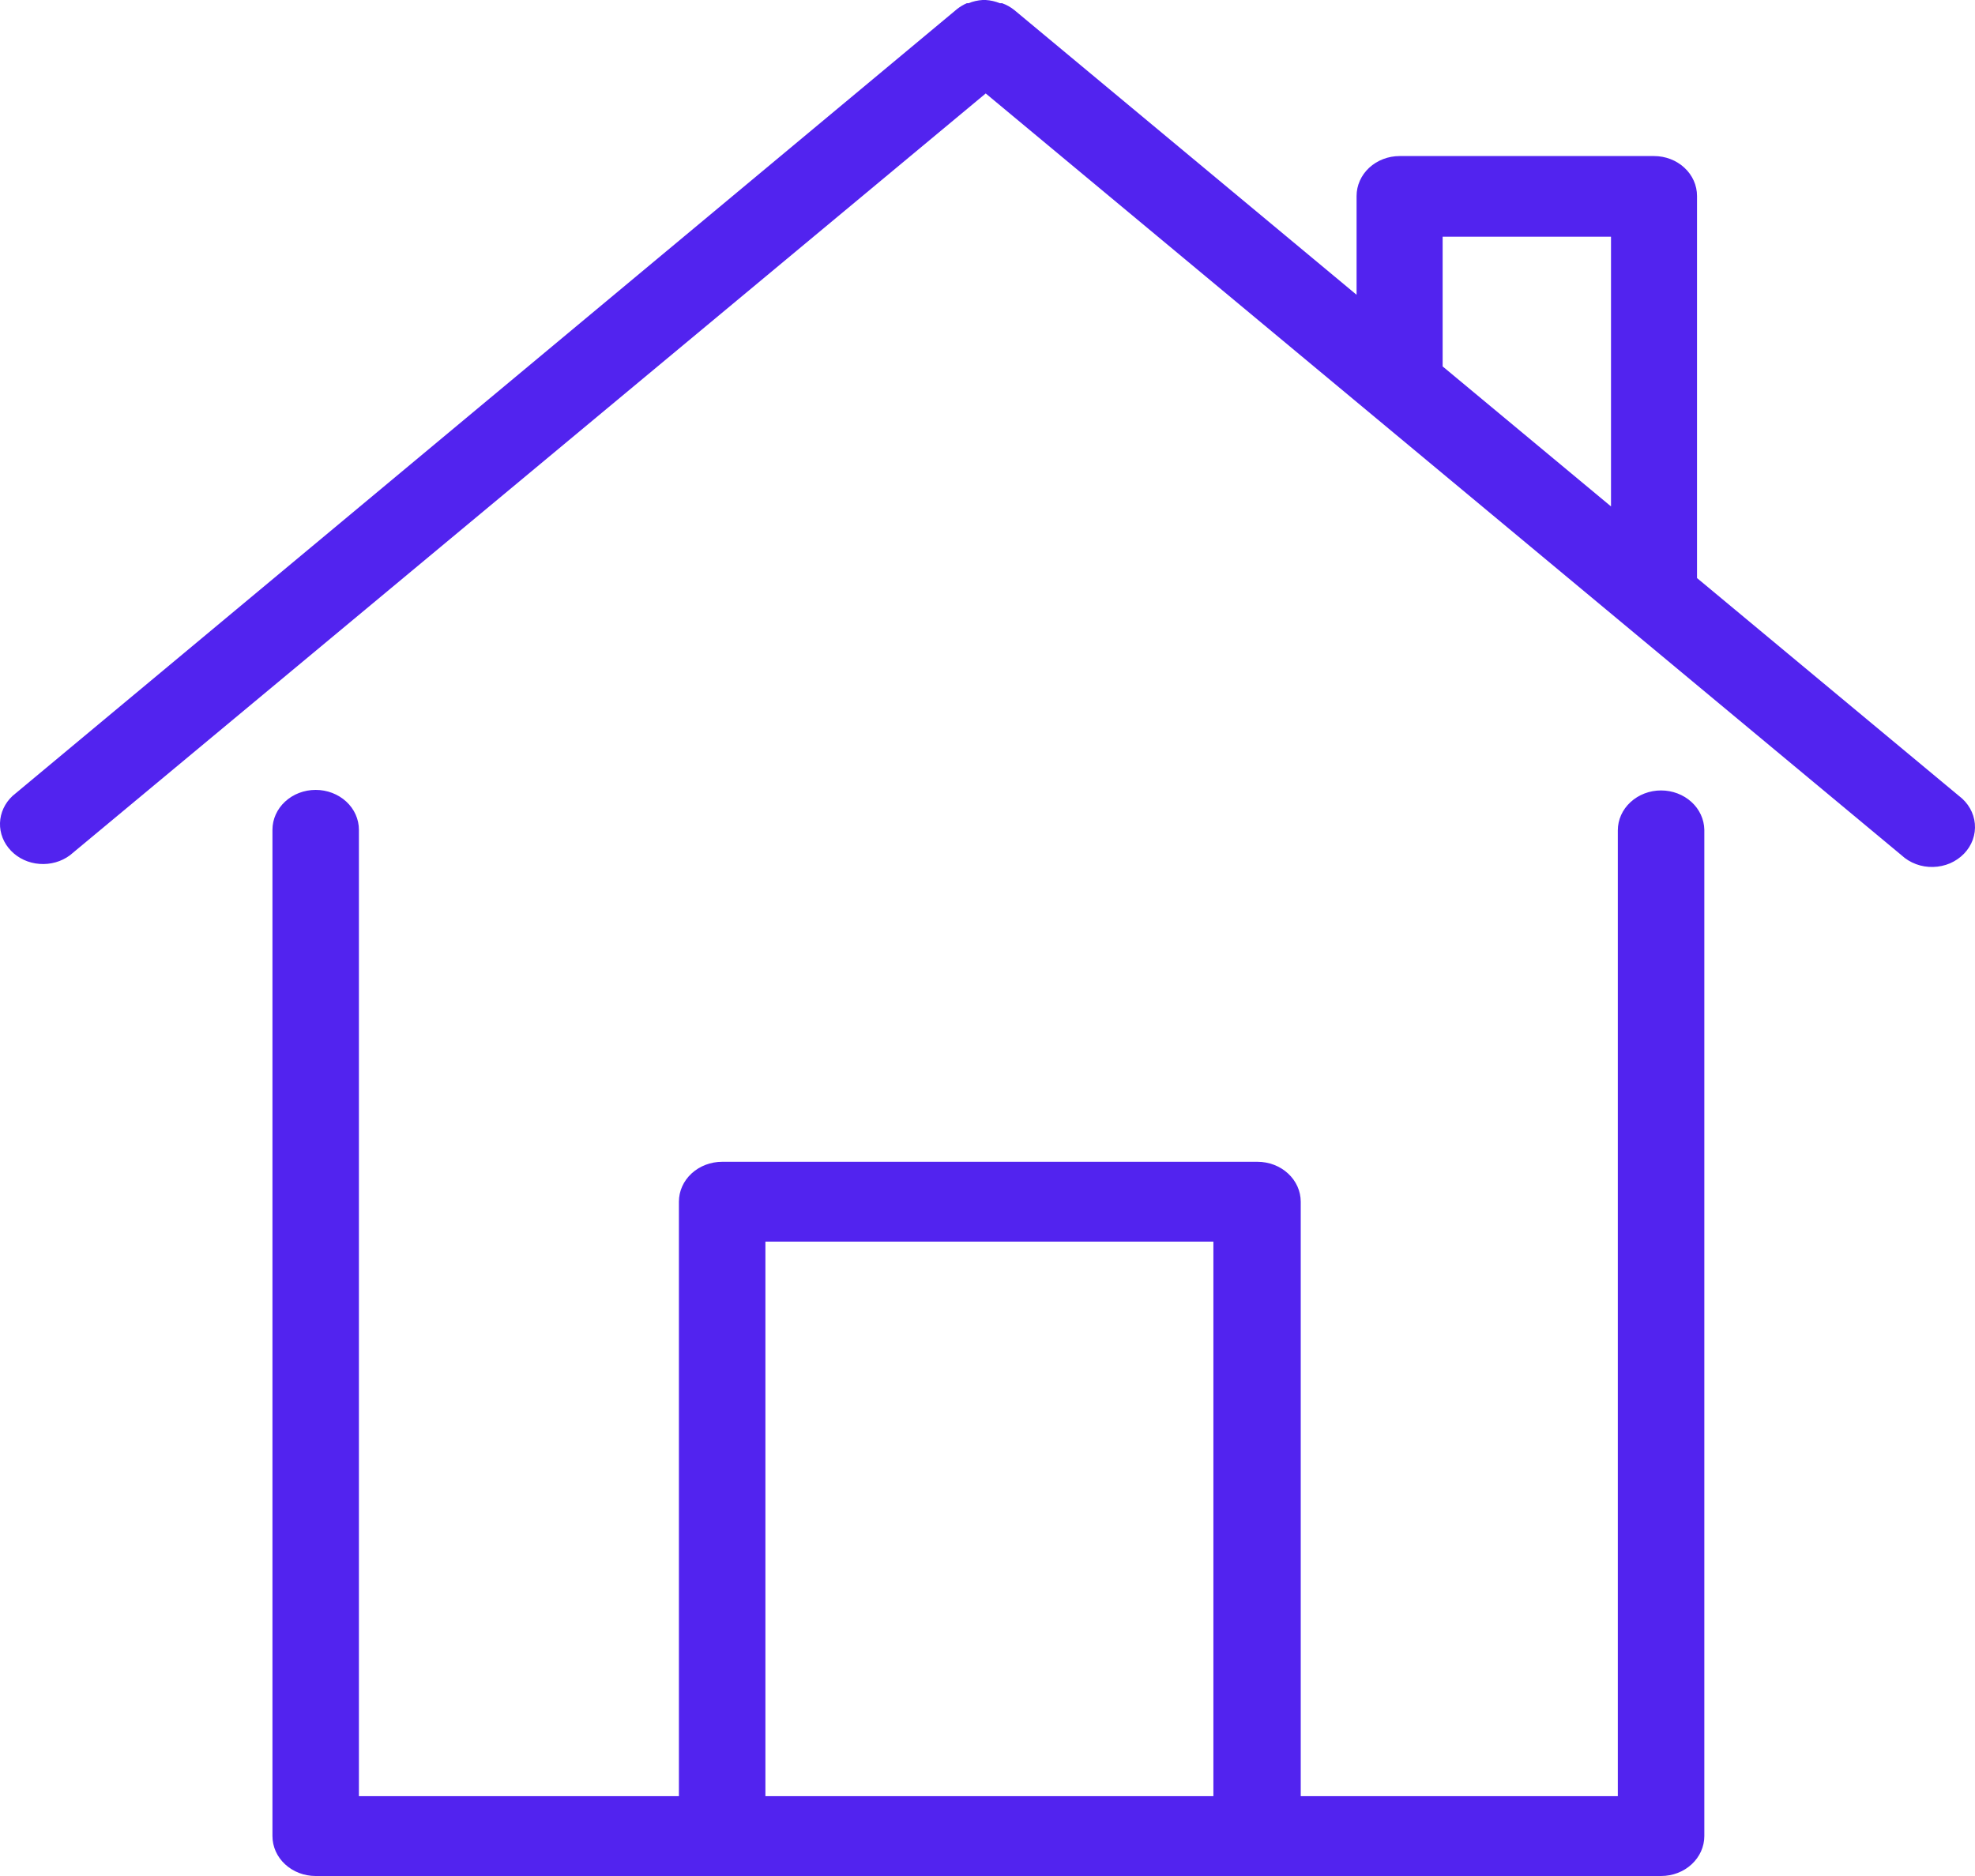
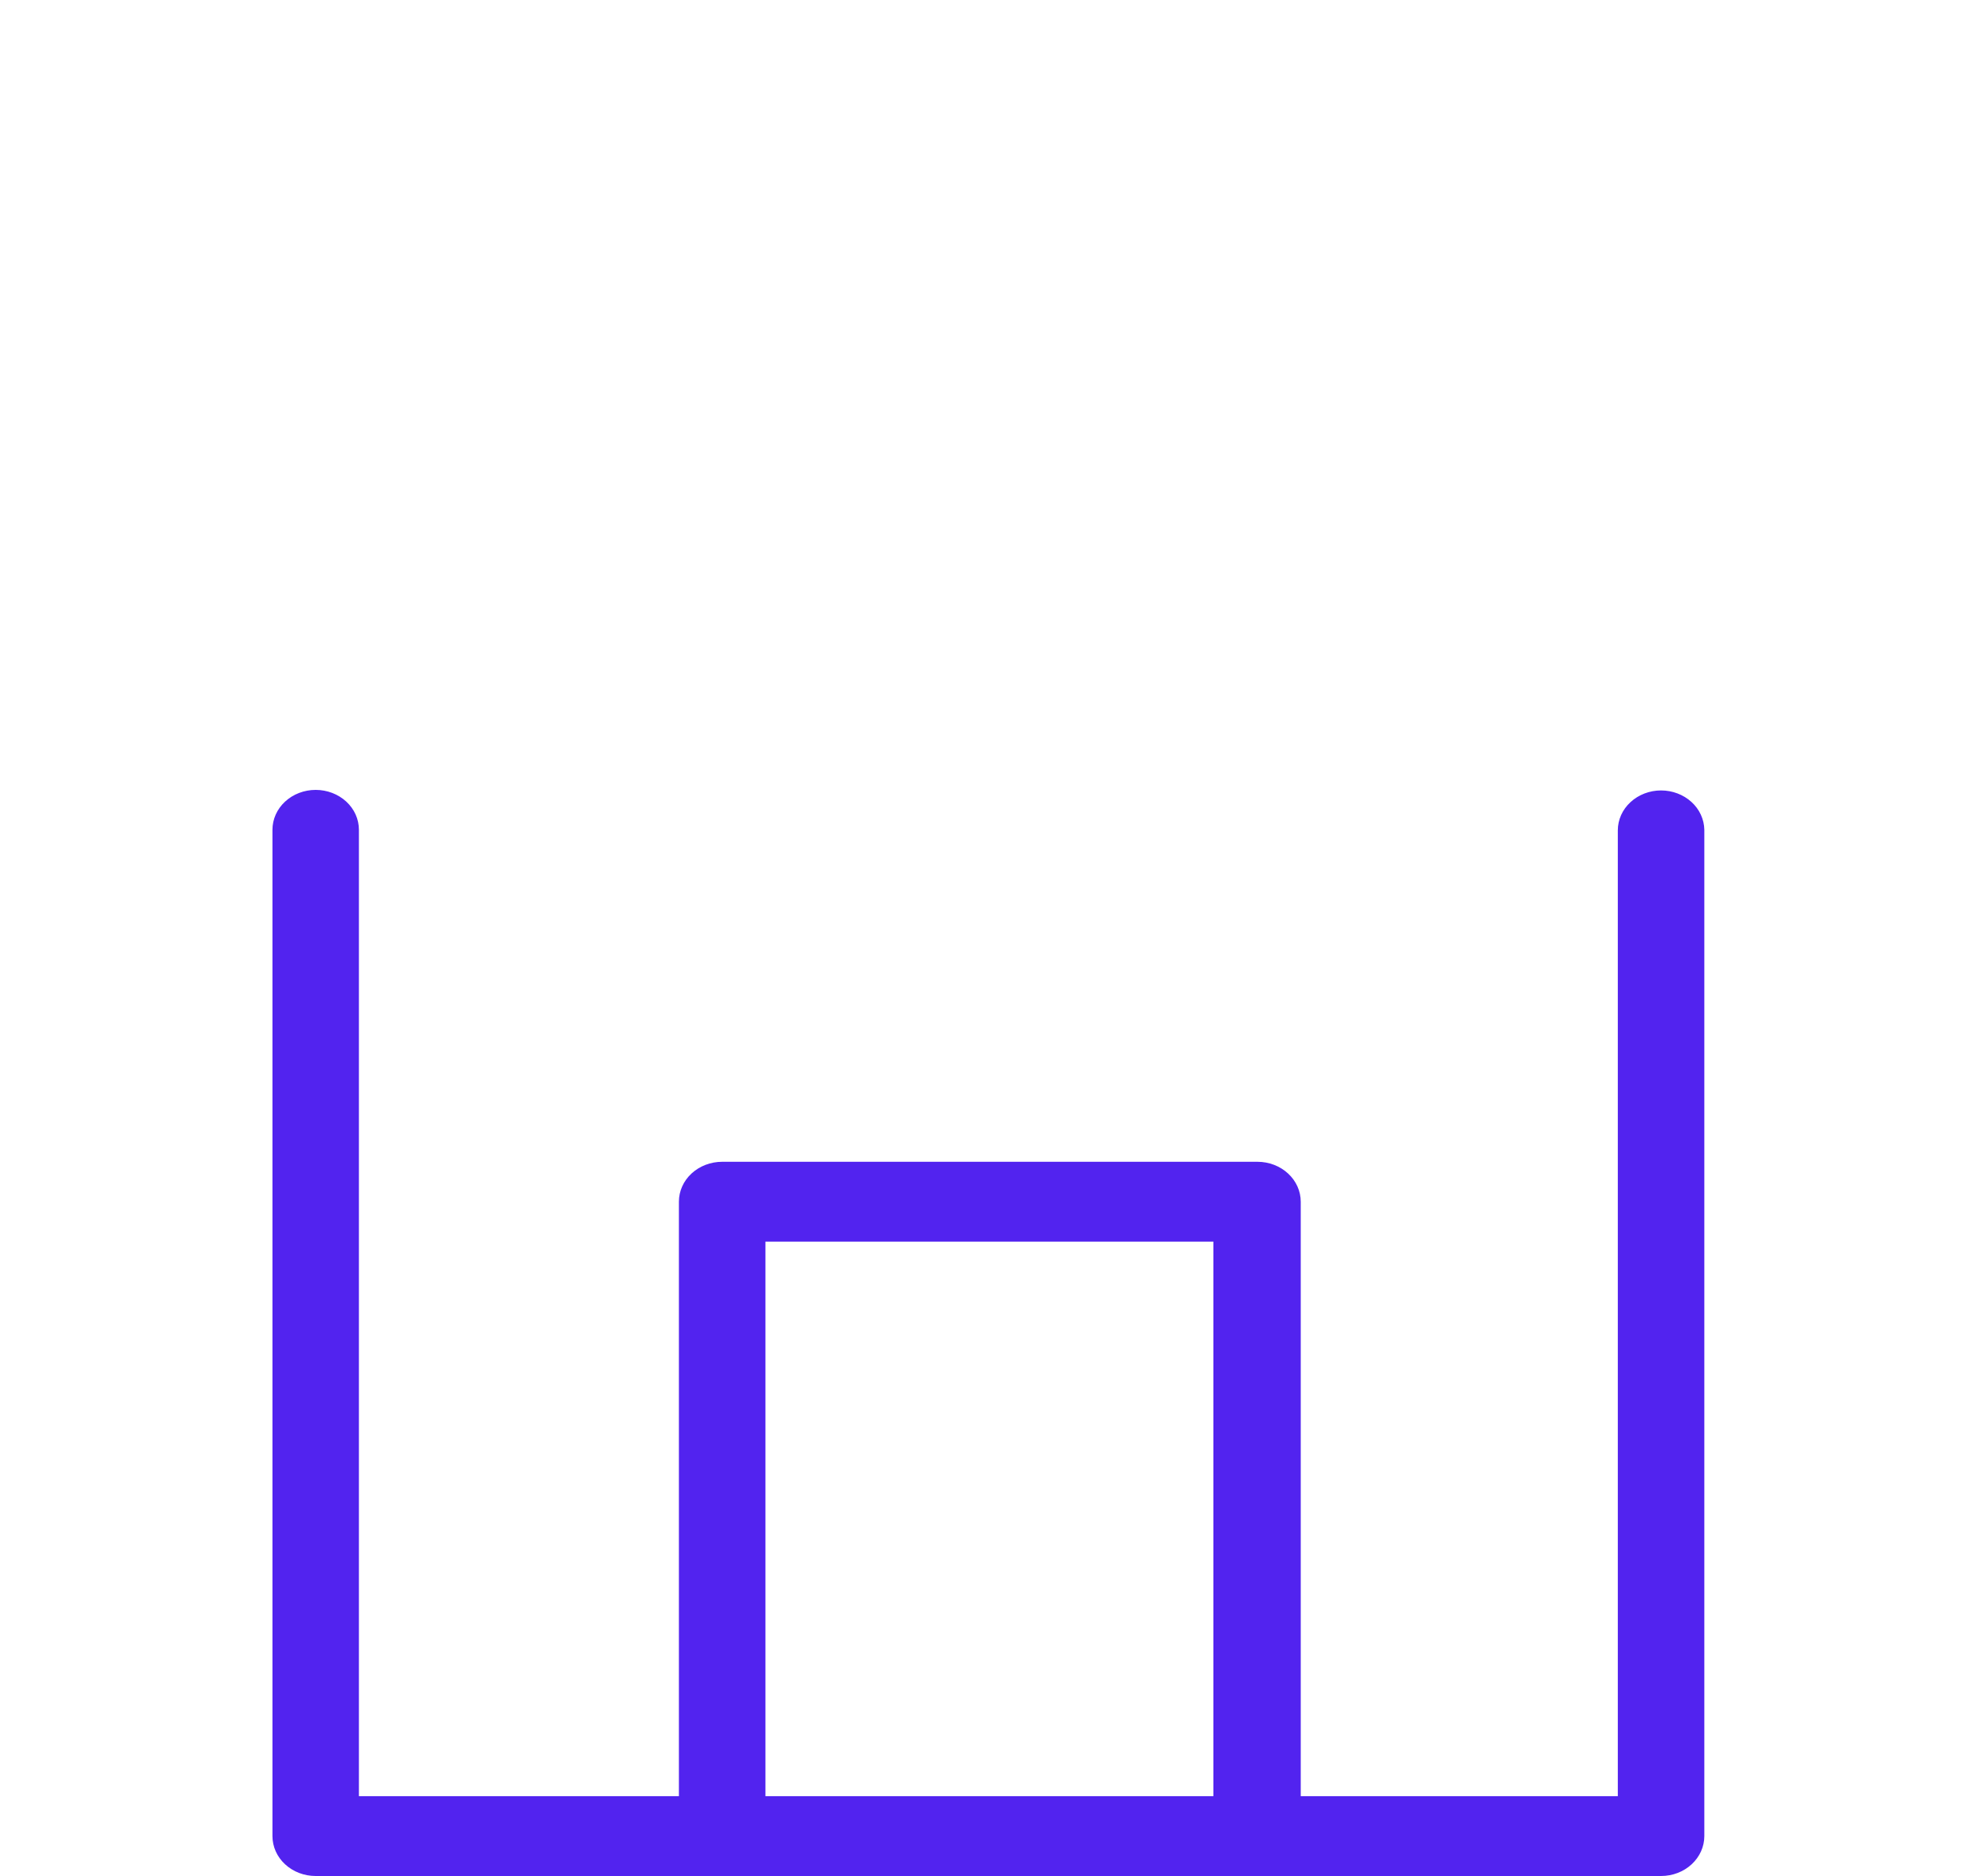
<svg xmlns="http://www.w3.org/2000/svg" width="40" height="38" viewBox="0 0 40 38" fill="none">
  <path d="M33.642 16.011C33.41 16.011 33.187 16.096 33.023 16.248C32.858 16.399 32.766 16.605 32.766 16.819V36.383H26.344V24.341C26.344 24.127 26.251 23.921 26.087 23.77C25.923 23.618 25.7 23.533 25.468 23.533H14.626C14.393 23.533 14.171 23.618 14.006 23.77C13.842 23.921 13.75 24.127 13.75 24.341V36.383H7.269V16.808C7.269 16.594 7.177 16.388 7.013 16.237C6.848 16.085 6.626 16 6.393 16C6.161 16 5.938 16.085 5.774 16.237C5.61 16.388 5.518 16.594 5.518 16.808V37.191C5.518 37.406 5.61 37.612 5.774 37.763C5.938 37.915 6.161 38 6.393 38H33.642C33.874 38 34.097 37.915 34.261 37.763C34.425 37.612 34.518 37.406 34.518 37.191V16.808C34.514 16.596 34.421 16.393 34.257 16.244C34.093 16.095 33.872 16.011 33.642 16.011ZM15.502 36.383V25.15H24.575V36.383H15.502Z" fill="#5223EF" />
-   <path d="M39.674 16.121L34.37 11.709V3.97C34.37 3.755 34.279 3.549 34.115 3.398C33.952 3.246 33.73 3.161 33.499 3.161H28.347C28.116 3.161 27.894 3.246 27.73 3.398C27.567 3.549 27.475 3.755 27.475 3.97V5.971L20.545 0.205C20.471 0.145 20.387 0.098 20.296 0.065H20.249C20.159 0.028 20.063 0.006 19.964 0H19.901C19.802 0.006 19.706 0.028 19.616 0.065H19.581C19.51 0.096 19.443 0.136 19.384 0.183L0.255 16.121C0.097 16.268 0.006 16.465 0 16.671C-0.006 16.878 0.074 17.079 0.223 17.233C0.371 17.387 0.578 17.483 0.8 17.499C1.022 17.516 1.243 17.454 1.417 17.324L19.964 1.893L38.512 17.324C38.596 17.402 38.696 17.463 38.806 17.504C38.916 17.545 39.034 17.564 39.152 17.561C39.27 17.558 39.387 17.533 39.495 17.487C39.602 17.44 39.698 17.374 39.777 17.293C39.856 17.211 39.917 17.115 39.955 17.01C39.992 16.906 40.007 16.796 39.997 16.686C39.987 16.577 39.954 16.47 39.898 16.373C39.843 16.276 39.766 16.19 39.674 16.121ZM29.218 4.795H32.628V10.258L29.218 7.422V4.779V4.795Z" fill="#5223EF" />
</svg>